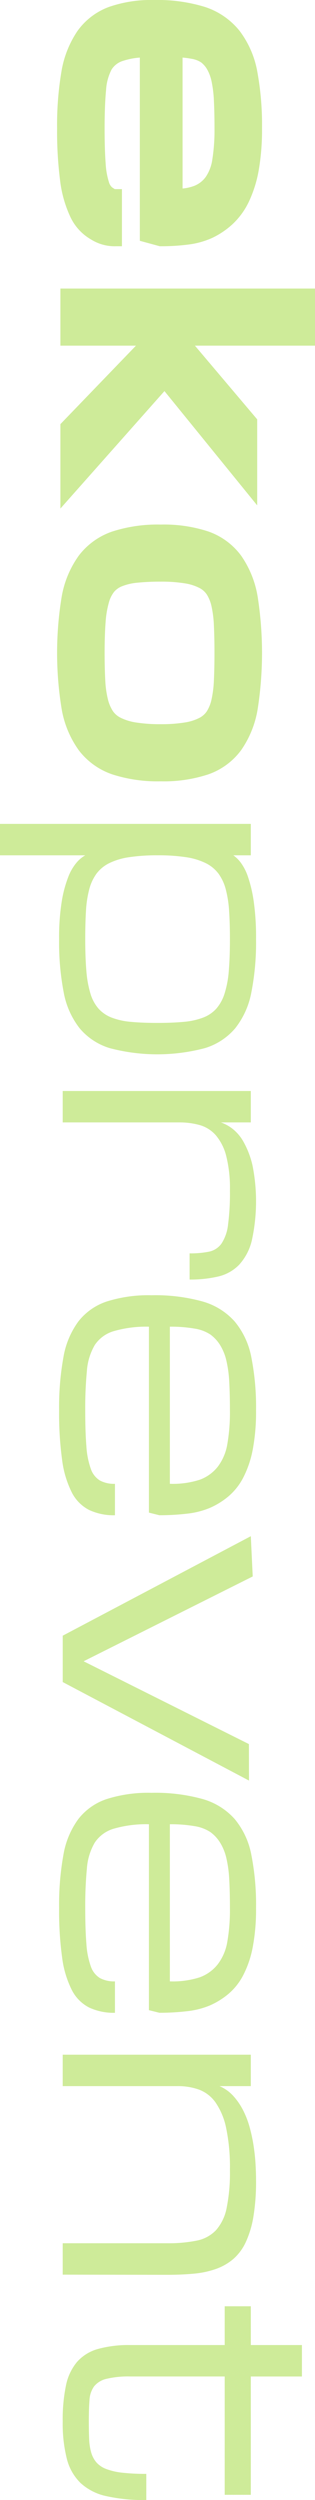
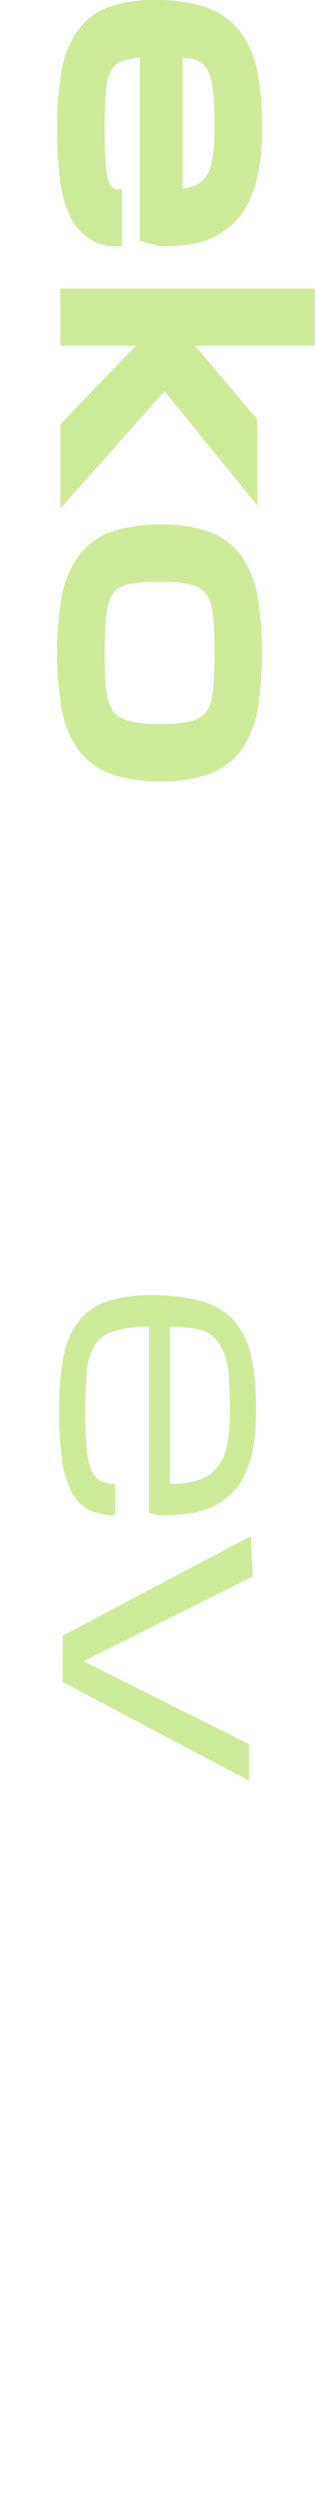
<svg xmlns="http://www.w3.org/2000/svg" width="64.406" height="510" viewBox="0 0 64.406 510">
  <g id="Group_302" data-name="Group 302" transform="translate(427.695 -466) rotate(90)">
    <g id="Group_300" data-name="Group 300" transform="translate(466 363.29)">
      <path id="Path_20" data-name="Path 20" d="M514.529,380.563a16.68,16.68,0,0,0-2.729-4.073,15.148,15.148,0,0,0-4.673-3.423,25.115,25.115,0,0,0-6.476-2.019,47.887,47.887,0,0,0-8.465-.661,59.97,59.97,0,0,0-11.47.946,19.487,19.487,0,0,0-8.46,3.672,15.057,15.057,0,0,0-4.87,7.151A33.05,33.05,0,0,0,466,392.476a26.24,26.24,0,0,0,1.418,9.22,13.776,13.776,0,0,0,4.952,6.46,20.813,20.813,0,0,0,8.393,3.27,65.24,65.24,0,0,0,11.424.862,78.648,78.648,0,0,0,10.522-.6,24.279,24.279,0,0,0,7.464-2.077,10.374,10.374,0,0,0,4.7-4.3,9.085,9.085,0,0,0,1.361-5.082v-1.2H504.581v1.2c0,.113,0,.2-.006.282l-.066.1c-.079.117-.168.25-.266.406a2.205,2.205,0,0,1-1.083.67,15.571,15.571,0,0,1-3.868.674c-1.843.14-4.232.211-7.105.211-3.106,0-5.741-.1-7.835-.3a10.379,10.379,0,0,1-4.165-1.125,4.179,4.179,0,0,1-1.788-2.4,14.37,14.37,0,0,1-.652-3.376h37.376l.495-1.816.536-1.969.079-.287V391a42.976,42.976,0,0,0-.337-5.483A16.8,16.8,0,0,0,514.529,380.563Zm-36.785,6.069a16.937,16.937,0,0,1,.247-1.8,4.913,4.913,0,0,1,.766-2.03,5,5,0,0,1,1.436-1.213,8.491,8.491,0,0,1,2.436-.89,24.322,24.322,0,0,1,3.952-.475c1.641-.081,3.527-.121,5.605-.121a38.292,38.292,0,0,1,6.383.452,8.353,8.353,0,0,1,3.513,1.334,5.3,5.3,0,0,1,1.827,2.336,9.128,9.128,0,0,1,.548,2.405Z" transform="translate(-466 -359.556)" fill="#ceeb99" />
      <path id="Path_21" data-name="Path 21" d="M525.493,394.071,543.656,379.3l5.156-4.193H531.261l-.75.635-14.289,12.1V363.29H504.572v52.055h11.651v-15.45l15.24,14.706.772.744h17.221l-4.643-4.122Z" transform="translate(-445.71 -363.29)" fill="#ceeb99" />
      <path id="Path_22" data-name="Path 22" d="M587.092,381.4a14.118,14.118,0,0,0-4.931-6.733,20.363,20.363,0,0,0-8.415-3.394,74.226,74.226,0,0,0-22.877,0,20.363,20.363,0,0,0-8.415,3.394,14.119,14.119,0,0,0-4.931,6.733,29.019,29.019,0,0,0-1.4,9.693,30.181,30.181,0,0,0,1.4,9.855,14.474,14.474,0,0,0,4.906,6.881,20.227,20.227,0,0,0,8.418,3.521,70.507,70.507,0,0,0,22.932,0,20.225,20.225,0,0,0,8.418-3.521,14.474,14.474,0,0,0,4.906-6.881,30.181,30.181,0,0,0,1.4-9.855A29.021,29.021,0,0,0,587.092,381.4Zm-10.246,9.693a31.167,31.167,0,0,1-.354,5.091,10.582,10.582,0,0,1-.974,3.141,4.156,4.156,0,0,1-1.351,1.56,7.8,7.8,0,0,1-2.4,1.013,20.151,20.151,0,0,1-3.87.539c-1.634.089-3.516.133-5.59.133-2.416,0-4.522-.069-6.261-.2a19.509,19.509,0,0,1-4.041-.678,6.16,6.16,0,0,1-2.147-1.055,4.091,4.091,0,0,1-1.143-1.61,11.245,11.245,0,0,1-.725-3.086,46.068,46.068,0,0,1-.221-4.844,29.69,29.69,0,0,1,.353-4.961,9.706,9.706,0,0,1,.958-2.992,3.991,3.991,0,0,1,1.335-1.48,7.5,7.5,0,0,1,2.37-.945,22.187,22.187,0,0,1,3.914-.491c1.65-.079,3.536-.119,5.608-.119s3.957.04,5.608.119a22.224,22.224,0,0,1,3.914.491,7.549,7.549,0,0,1,2.371.945,4.026,4.026,0,0,1,1.334,1.48,9.749,9.749,0,0,1,.957,2.994A29.665,29.665,0,0,1,576.846,391.094Z" transform="translate(-429.114 -359.556)" fill="#ceeb99" />
    </g>
    <g id="Group_301" data-name="Group 301" transform="translate(634.069 365.961)">
-       <path id="Path_23" data-name="Path 23" d="M599.641,371.188a52.81,52.81,0,0,1,10.884.96,16.771,16.771,0,0,1,7.279,3.278,13.1,13.1,0,0,1,4.073,6.209,38.05,38.05,0,0,1,0,19.483,12.921,12.921,0,0,1-4.073,6.161,16.788,16.788,0,0,1-7.279,3.234,53.8,53.8,0,0,1-10.884.942,45.788,45.788,0,0,1-7.647-.534,24.58,24.58,0,0,1-5.025-1.335A10.166,10.166,0,0,1,584,407.857a6.748,6.748,0,0,1-1.453-1.746V423.54h-6.411V372.256h6.411v3.573A6.9,6.9,0,0,1,584,374.342a10.449,10.449,0,0,1,2.971-1.518,27.578,27.578,0,0,1,5.025-1.169A52.209,52.209,0,0,1,599.641,371.188Zm0,5.341q-3.207,0-5.71.166a22.928,22.928,0,0,0-4.407.676,9.565,9.565,0,0,0-3.222,1.486,7.281,7.281,0,0,0-2.153,2.608,13.587,13.587,0,0,0-1.219,4.044,37.315,37.315,0,0,0-.385,5.778,38.2,38.2,0,0,0,.385,5.843,13.608,13.608,0,0,0,1.219,4.079,7.267,7.267,0,0,0,2.153,2.608,9.5,9.5,0,0,0,3.222,1.485,22.07,22.07,0,0,0,4.407.661q2.5.149,5.71.148,3.738,0,6.46-.23a21.89,21.89,0,0,0,4.624-.826,8.259,8.259,0,0,0,3.089-1.651,6.991,6.991,0,0,0,1.836-2.69,14.279,14.279,0,0,0,.868-3.93q.218-2.294.218-5.4t-.218-5.414a14.537,14.537,0,0,0-.868-3.962,6.973,6.973,0,0,0-1.836-2.707,8.631,8.631,0,0,0-3.089-1.683,20.377,20.377,0,0,0-4.624-.859Q603.379,376.53,599.641,376.529Z" transform="translate(-576.134 -361.806)" fill="#ceeb99" />
-       <path id="Path_24" data-name="Path 24" d="M644.964,384.777a18.933,18.933,0,0,0-.351-3.991,4.155,4.155,0,0,0-1.653-2.538,8.791,8.791,0,0,0-3.856-1.335,49.2,49.2,0,0,0-6.962-.385,26.916,26.916,0,0,0-7.012.752,10.506,10.506,0,0,0-4.239,2.12,6.882,6.882,0,0,0-2.088,3.272,15.272,15.272,0,0,0-.551,4.241V410.72h-6.411V372.256h6.411v6.11a8.52,8.52,0,0,1,1.236-2.288,8.863,8.863,0,0,1,2.738-2.336,18.086,18.086,0,0,1,4.758-1.821,37.3,37.3,0,0,1,15.442.151,11.17,11.17,0,0,1,4.891,2.6,8.718,8.718,0,0,1,2.371,4.258,24.9,24.9,0,0,1,.617,5.843Z" transform="translate(-557.351 -361.806)" fill="#ceeb99" />
      <path id="Path_25" data-name="Path 25" d="M662.652,411.454a57.049,57.049,0,0,1-10.884-.885,17.139,17.139,0,0,1-7.279-3.055,12.237,12.237,0,0,1-4.073-5.808,28.112,28.112,0,0,1-1.27-9.15,36.077,36.077,0,0,1,1.27-10.434,13.844,13.844,0,0,1,4.073-6.56,16.061,16.061,0,0,1,7.279-3.406,52.317,52.317,0,0,1,10.884-.968,41.226,41.226,0,0,1,7.931.667,20.924,20.924,0,0,1,5.743,1.938,12.628,12.628,0,0,1,3.873,3.07,15.626,15.626,0,0,1,2.336,3.791,16.894,16.894,0,0,1,1.169,4.658,48.057,48.057,0,0,1,.318,5.642l-.534,2.138h-37.93a23.886,23.886,0,0,0,.869,7.047,7.033,7.033,0,0,0,2.87,4.02,12.16,12.16,0,0,0,5.276,1.613,80.021,80.021,0,0,0,8.08.34q4.409,0,7.3-.237a16.8,16.8,0,0,0,4.59-.9,4.5,4.5,0,0,0,2.387-1.851,6.138,6.138,0,0,0,.685-3.087h6.411a11.825,11.825,0,0,1-1.085,5.292,8.159,8.159,0,0,1-3.589,3.539,20.418,20.418,0,0,1-6.6,1.97A69.185,69.185,0,0,1,662.652,411.454Zm0-34.925q-3.2,0-5.726.134a24.716,24.716,0,0,0-4.407.584,10.5,10.5,0,0,0-3.223,1.3,7.652,7.652,0,0,0-2.153,2,8.147,8.147,0,0,0-1.2,3.238,28.207,28.207,0,0,0-.385,5.025H677.61a18,18,0,0,0-.835-6.127,8.328,8.328,0,0,0-2.637-3.655,10.423,10.423,0,0,0-4.641-1.97A37.684,37.684,0,0,0,662.652,376.529Z" transform="translate(-542.987 -361.806)" fill="#ceeb99" />
      <path id="Path_26" data-name="Path 26" d="M671.354,372.022l8.213-.389,17.305,34.578,16.893-33.8,7.446-.017-20.1,38.088h-9.458Z" transform="translate(-526.045 -361.572)" fill="#ceeb99" />
-       <path id="Path_27" data-name="Path 27" d="M729.165,411.454a57.066,57.066,0,0,1-10.885-.885A17.14,17.14,0,0,1,711,407.514a12.241,12.241,0,0,1-4.075-5.808,28.159,28.159,0,0,1-1.268-9.15,36.138,36.138,0,0,1,1.268-10.434,13.848,13.848,0,0,1,4.075-6.56,16.062,16.062,0,0,1,7.278-3.406,52.333,52.333,0,0,1,10.885-.968,41.212,41.212,0,0,1,7.929.667,20.885,20.885,0,0,1,5.742,1.938,12.616,12.616,0,0,1,3.875,3.07,15.713,15.713,0,0,1,2.336,3.791,16.889,16.889,0,0,1,1.169,4.658,48.08,48.08,0,0,1,.316,5.642L750,393.091H712.07a23.844,23.844,0,0,0,.868,7.047,7.033,7.033,0,0,0,2.871,4.02,12.154,12.154,0,0,0,5.276,1.613,79.976,79.976,0,0,0,8.08.34q4.407,0,7.3-.237a16.794,16.794,0,0,0,4.59-.9,4.5,4.5,0,0,0,2.387-1.851,6.139,6.139,0,0,0,.685-3.087h6.409a11.826,11.826,0,0,1-1.083,5.292,8.163,8.163,0,0,1-3.591,3.539,20.394,20.394,0,0,1-6.594,1.97A69.2,69.2,0,0,1,729.165,411.454Zm0-34.925q-3.2,0-5.726.134a24.752,24.752,0,0,0-4.409.584,10.5,10.5,0,0,0-3.222,1.3,7.628,7.628,0,0,0-2.153,2,8.165,8.165,0,0,0-1.2,3.238,28.209,28.209,0,0,0-.383,5.025h32.053a18.006,18.006,0,0,0-.835-6.127,8.318,8.318,0,0,0-2.638-3.655,10.408,10.408,0,0,0-4.641-1.97A37.665,37.665,0,0,0,729.165,376.529Z" transform="translate(-507.999 -361.806)" fill="#ceeb99" />
-       <path id="Path_28" data-name="Path 28" d="M779.13,410.72V389.351a29,29,0,0,0-.534-6.026,7.439,7.439,0,0,0-2.138-3.957,9.64,9.64,0,0,0-4.54-2.17,36.186,36.186,0,0,0-7.746-.668,38.9,38.9,0,0,0-8.531.769,14.148,14.148,0,0,0-5.225,2.17,7.247,7.247,0,0,0-2.622,3.373,12.686,12.686,0,0,0-.717,4.374V410.72h-6.411V372.256h6.411v6.411a8.065,8.065,0,0,1,2-2.822,13.335,13.335,0,0,1,2.938-2.019,18.325,18.325,0,0,1,3.54-1.354,33.1,33.1,0,0,1,3.806-.8q1.9-.284,3.69-.385t3.255-.1a43.907,43.907,0,0,1,7.362.534,20.026,20.026,0,0,1,5.244,1.569,10.312,10.312,0,0,1,3.455,2.571,11.263,11.263,0,0,1,2.019,3.556,18.615,18.615,0,0,1,.952,4.508q.233,2.488.234,5.425l-.034,21.369Z" transform="translate(-489.584 -361.806)" fill="#ceeb99" />
-       <path id="Path_29" data-name="Path 29" d="M813.826,396.859a35.317,35.317,0,0,1-.8,8.2,11.288,11.288,0,0,1-2.687,5.259,10.5,10.5,0,0,1-4.958,2.8,29.332,29.332,0,0,1-7.58.835,34.231,34.231,0,0,1-7.345-.667,10.754,10.754,0,0,1-4.809-2.266,8.888,8.888,0,0,1-2.637-4.265,23.515,23.515,0,0,1-.8-6.664V380.833h-7.912V375.49h7.912V365.04h6.412v10.45h24.139v5.343H788.619v19.251a19.282,19.282,0,0,0,.484,4.931,4.564,4.564,0,0,0,1.552,2.532,5.291,5.291,0,0,0,2.822.932q1.753.133,4.29.133,2,0,3.589-.067a11.463,11.463,0,0,0,2.771-.417,5.39,5.39,0,0,0,2.021-1.068,5.087,5.087,0,0,0,1.352-2.02,13.21,13.21,0,0,0,.751-3.289,42.86,42.86,0,0,0,.235-4.891Z" transform="translate(-471.895 -365.04)" fill="#ceeb99" />
    </g>
  </g>
</svg>